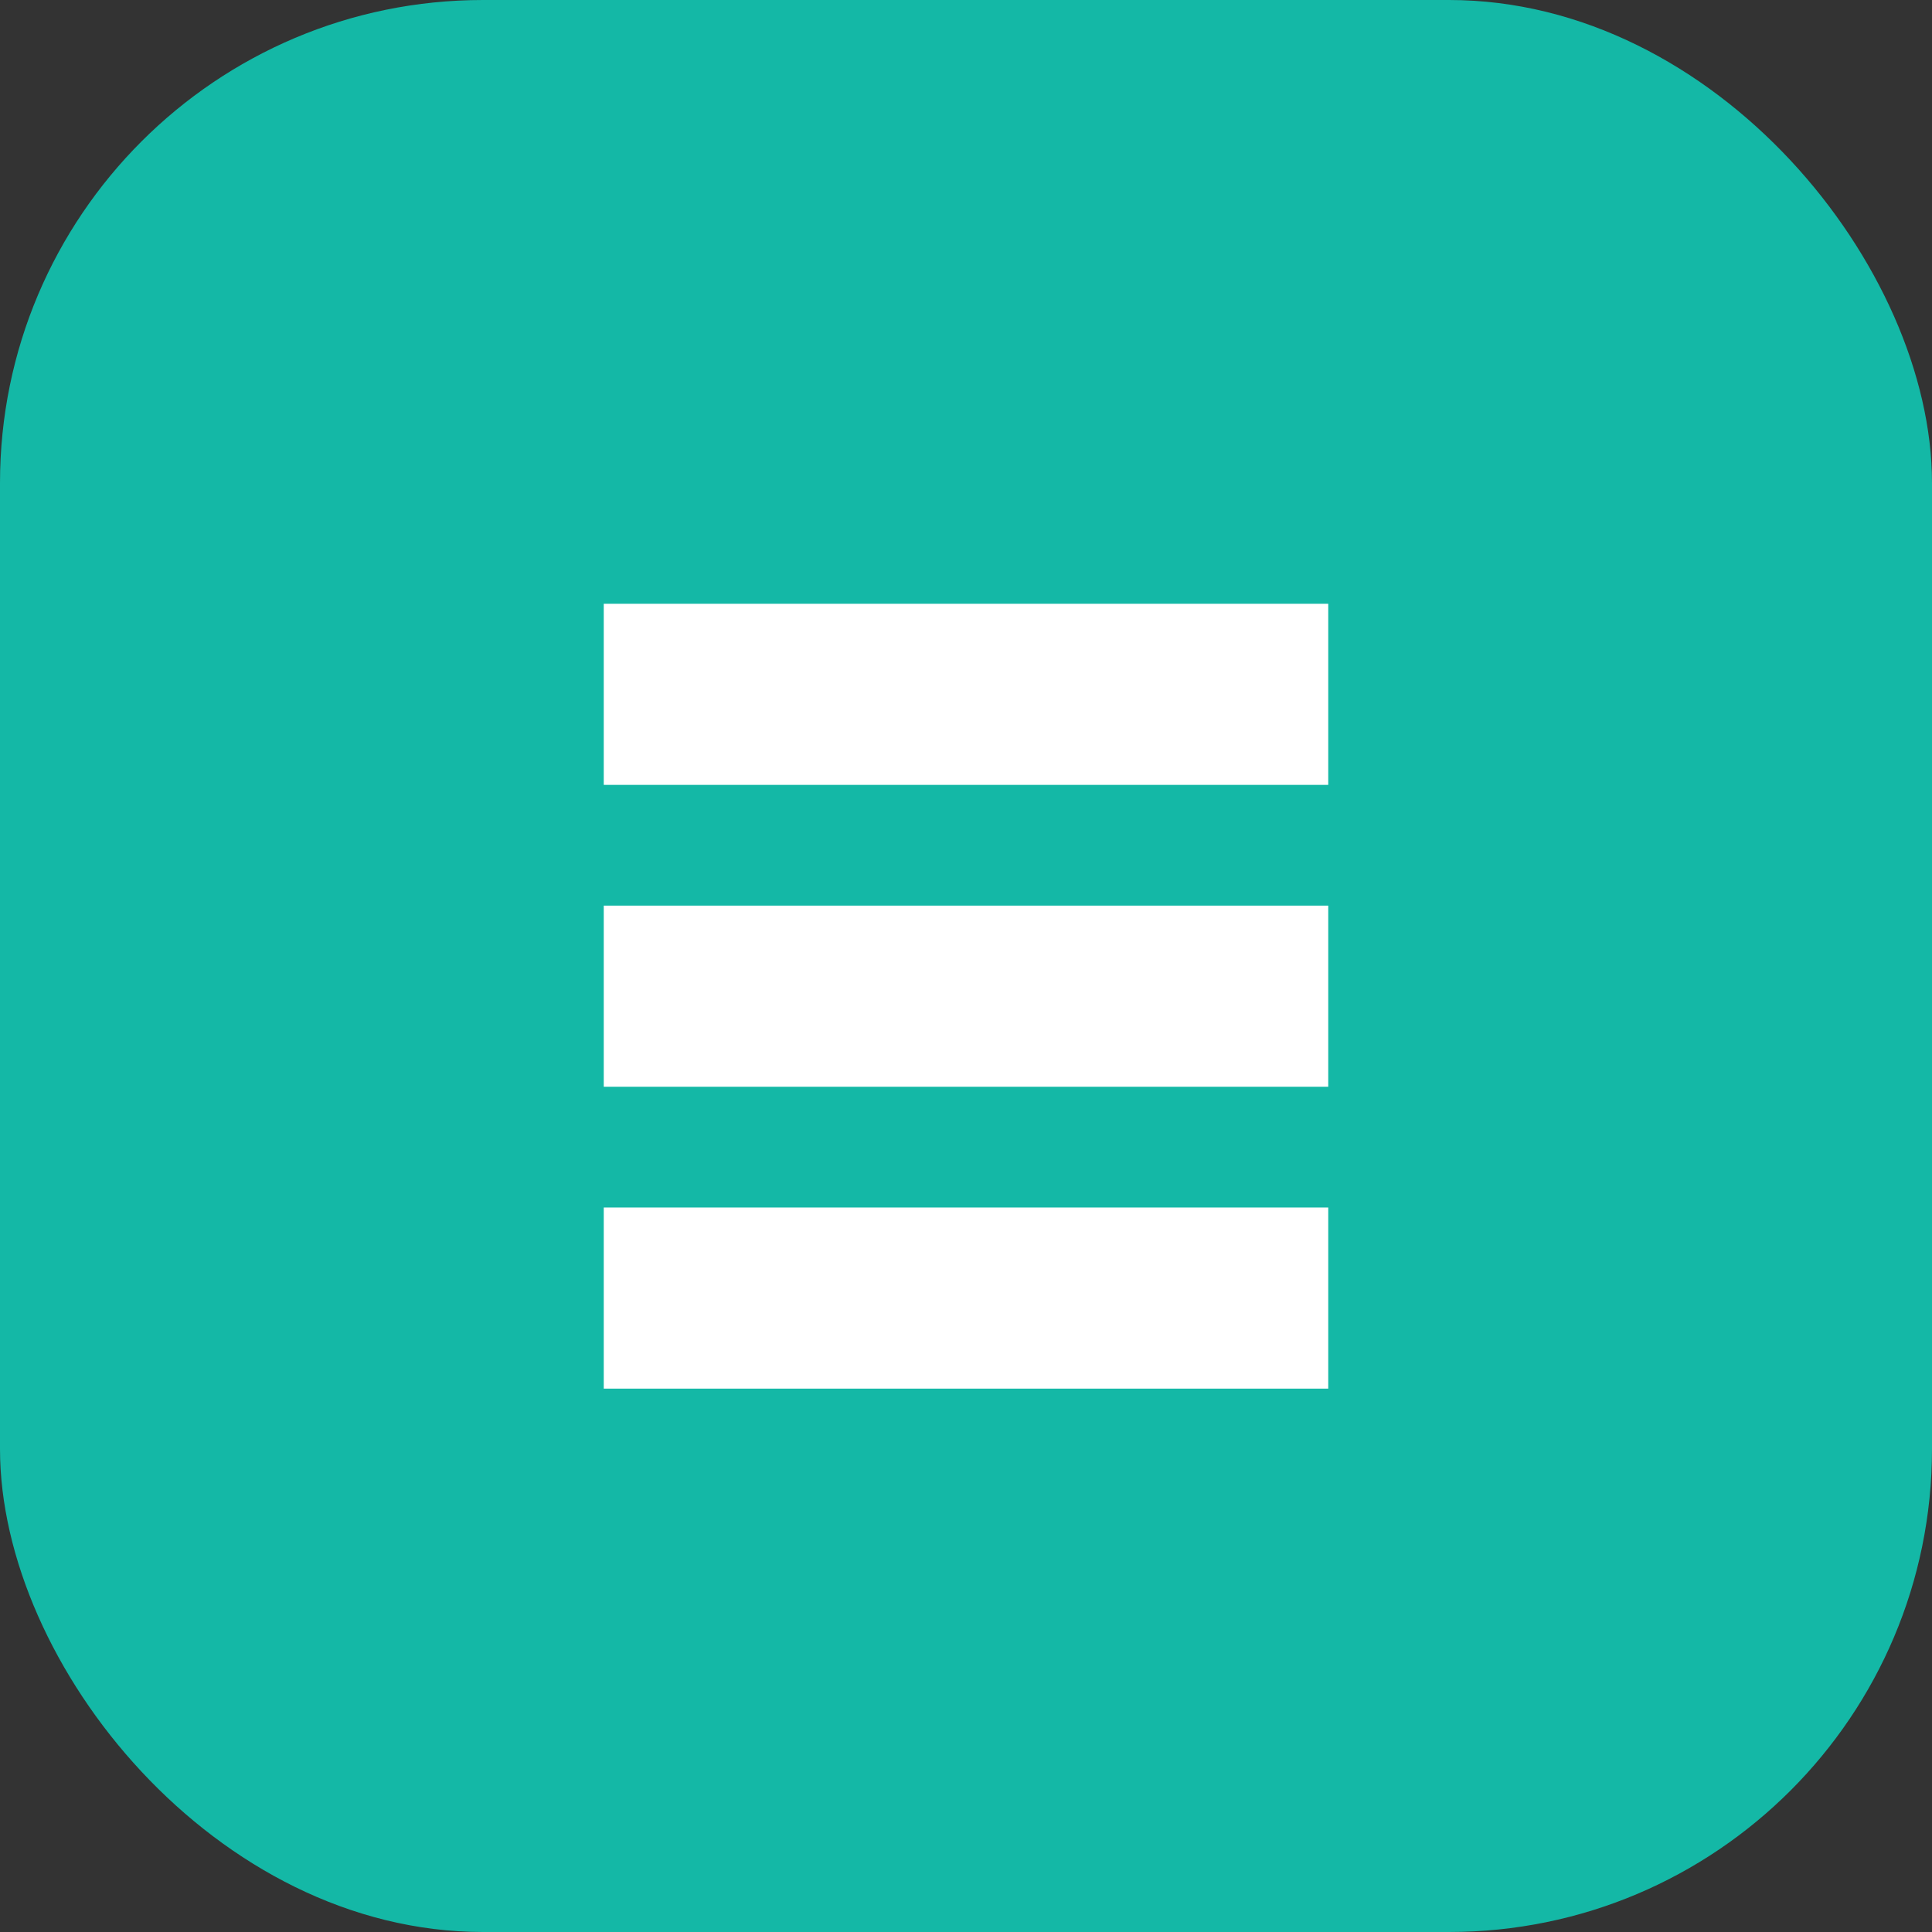
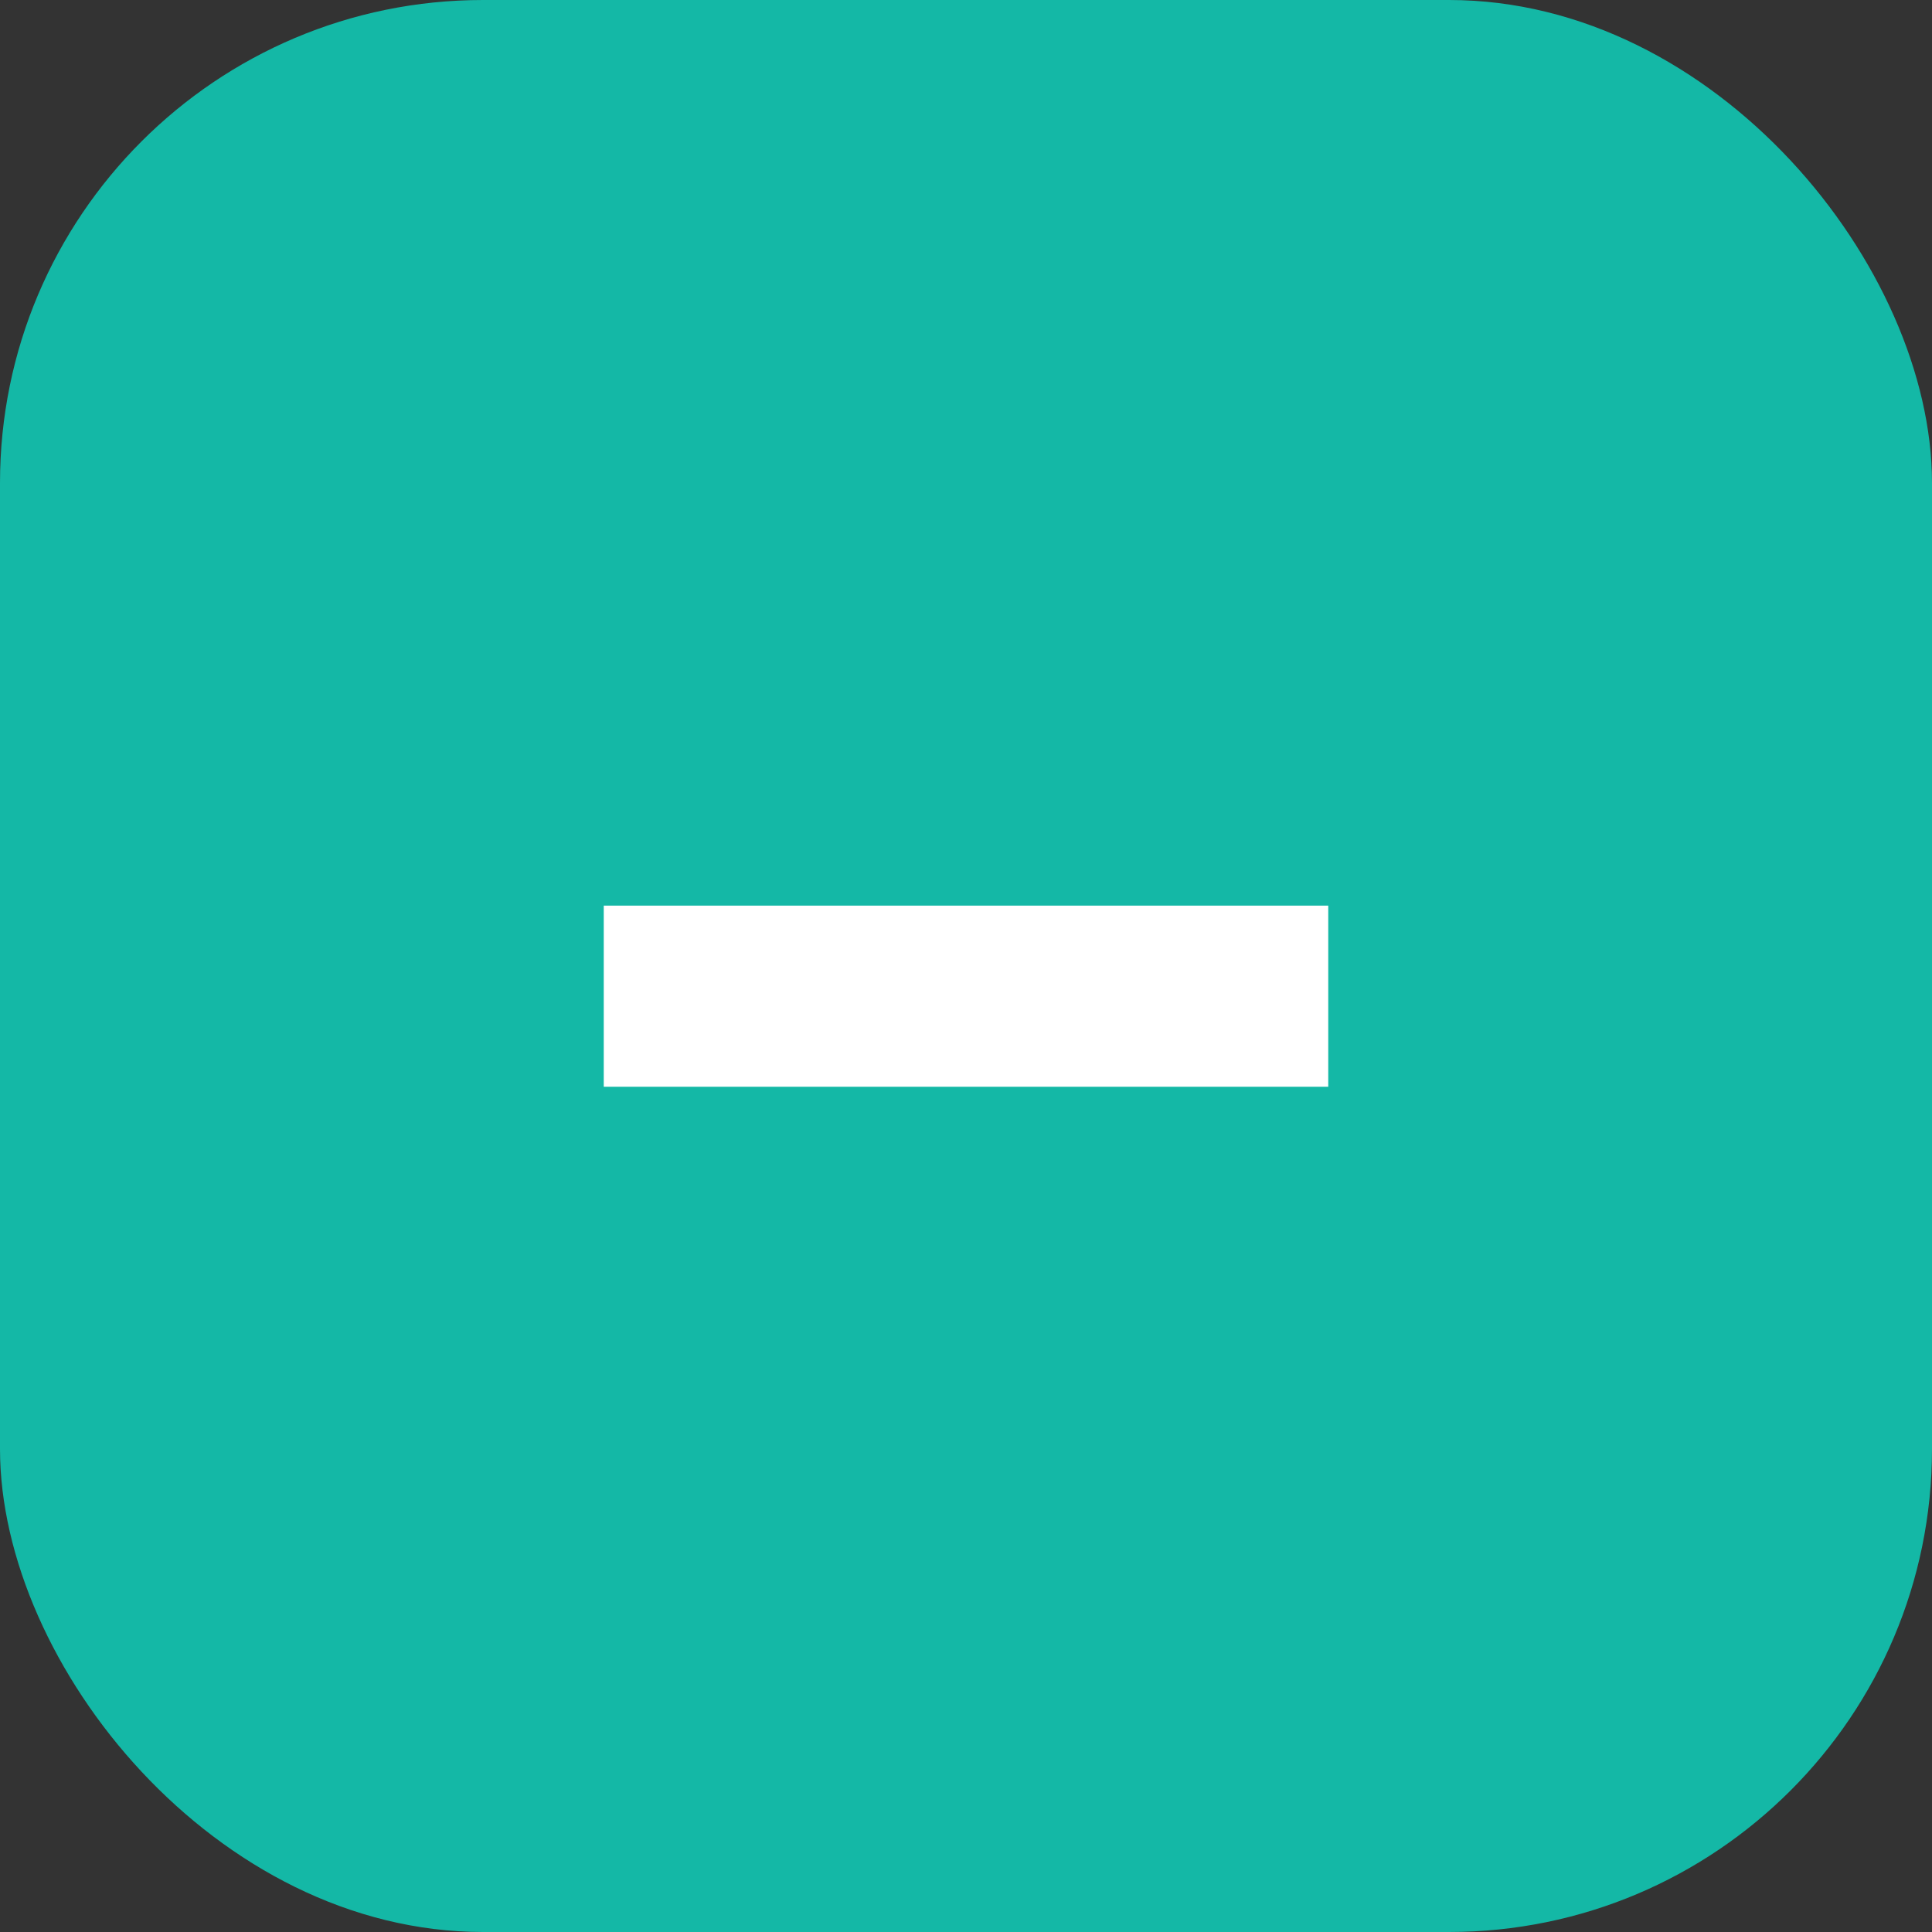
<svg xmlns="http://www.w3.org/2000/svg" width="32" height="32" viewBox="0 0 32 32">
  <rect x="0" y="0" width="32" height="32" fill="#333333" stroke="none" />
  <rect width="32" height="32" rx="8" fill="#14b8a6" />
-   <path d="M10 10 H22 V13 H10 Z" fill="white" />
+   <path d="M10 10 H22 H10 Z" fill="white" />
  <path d="M10 15 H22 V18 H10 Z" fill="white" />
-   <path d="M10 20 H22 V23 H10 Z" fill="white" />
</svg>